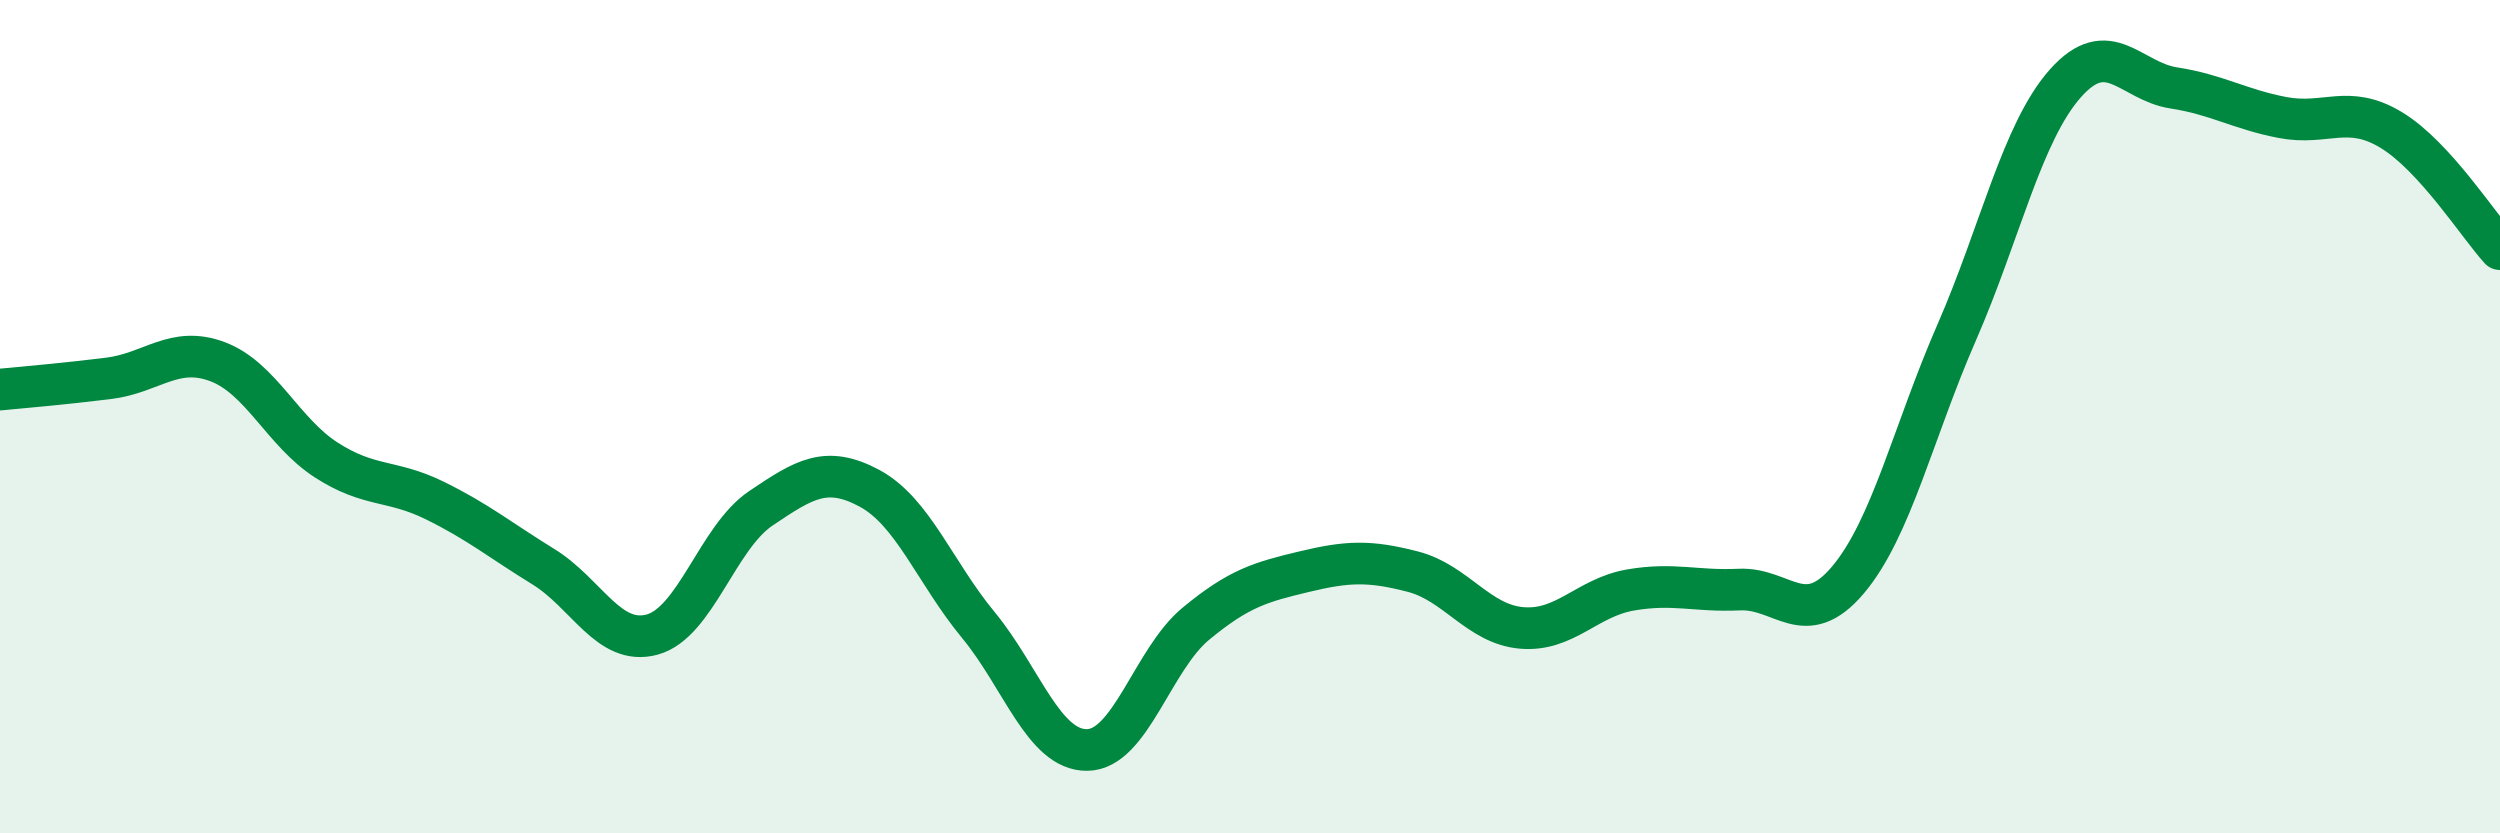
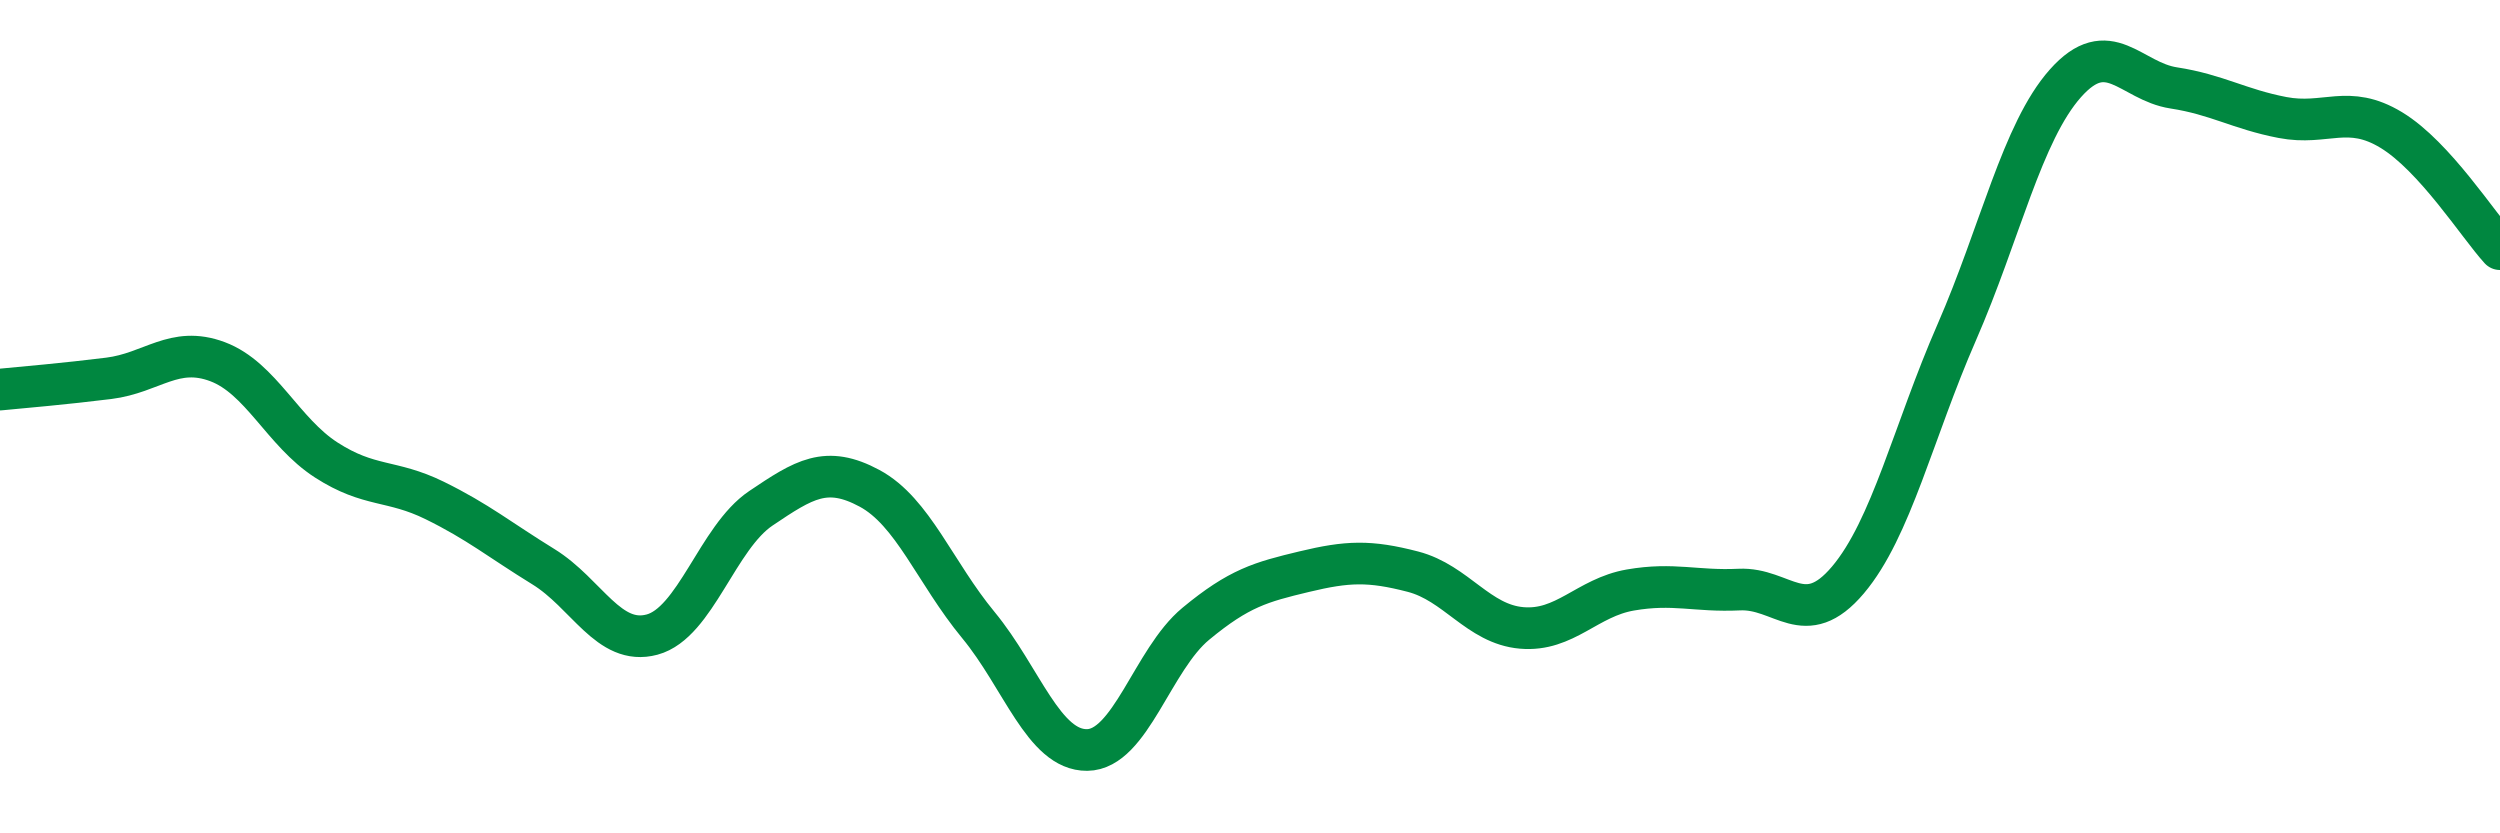
<svg xmlns="http://www.w3.org/2000/svg" width="60" height="20" viewBox="0 0 60 20">
-   <path d="M 0,9.35 C 0.52,9.3 1.57,9.21 2.61,9.08 C 3.65,8.95 4.18,8.29 5.22,8.68 C 6.26,9.07 6.79,10.37 7.83,11.04 C 8.87,11.71 9.39,11.5 10.43,12.01 C 11.47,12.52 12,12.96 13.04,13.6 C 14.08,14.24 14.61,15.51 15.65,15.23 C 16.69,14.95 17.22,12.9 18.26,12.2 C 19.3,11.5 19.83,11.16 20.87,11.72 C 21.91,12.28 22.44,13.74 23.48,15 C 24.52,16.26 25.05,18.01 26.09,18 C 27.13,17.99 27.66,15.83 28.7,14.97 C 29.74,14.11 30.26,13.97 31.3,13.72 C 32.34,13.47 32.87,13.45 33.91,13.72 C 34.95,13.99 35.48,14.98 36.52,15.07 C 37.56,15.16 38.09,14.34 39.13,14.16 C 40.17,13.98 40.7,14.2 41.74,14.15 C 42.78,14.1 43.31,15.15 44.35,13.92 C 45.39,12.69 45.92,10.36 46.96,7.98 C 48,5.6 48.53,3.17 49.57,2 C 50.61,0.83 51.13,1.95 52.17,2.11 C 53.21,2.27 53.74,2.62 54.78,2.82 C 55.82,3.02 56.35,2.49 57.39,3.12 C 58.43,3.75 59.48,5.41 60,5.98L60 20L0 20Z" fill="#008740" opacity="0.1" stroke-linecap="round" stroke-linejoin="round" />
  <path d="M 0,9.35 C 0.52,9.3 1.57,9.21 2.61,9.08 C 3.65,8.95 4.18,8.29 5.22,8.68 C 6.26,9.07 6.79,10.37 7.83,11.04 C 8.87,11.71 9.39,11.5 10.43,12.01 C 11.47,12.52 12,12.96 13.04,13.6 C 14.08,14.24 14.61,15.51 15.65,15.23 C 16.69,14.95 17.22,12.9 18.26,12.2 C 19.3,11.5 19.83,11.16 20.87,11.72 C 21.91,12.28 22.44,13.74 23.48,15 C 24.52,16.26 25.05,18.01 26.09,18 C 27.13,17.99 27.66,15.83 28.7,14.97 C 29.74,14.11 30.26,13.97 31.3,13.72 C 32.34,13.47 32.87,13.45 33.91,13.72 C 34.95,13.99 35.48,14.98 36.52,15.07 C 37.56,15.16 38.09,14.34 39.13,14.16 C 40.17,13.98 40.7,14.2 41.74,14.15 C 42.78,14.1 43.31,15.15 44.35,13.92 C 45.39,12.69 45.92,10.36 46.96,7.98 C 48,5.6 48.53,3.17 49.57,2 C 50.61,0.83 51.13,1.95 52.17,2.11 C 53.21,2.27 53.74,2.62 54.78,2.82 C 55.82,3.02 56.35,2.49 57.39,3.12 C 58.43,3.75 59.48,5.41 60,5.98" stroke="#008740" stroke-width="1" fill="none" stroke-linecap="round" stroke-linejoin="round" />
</svg>